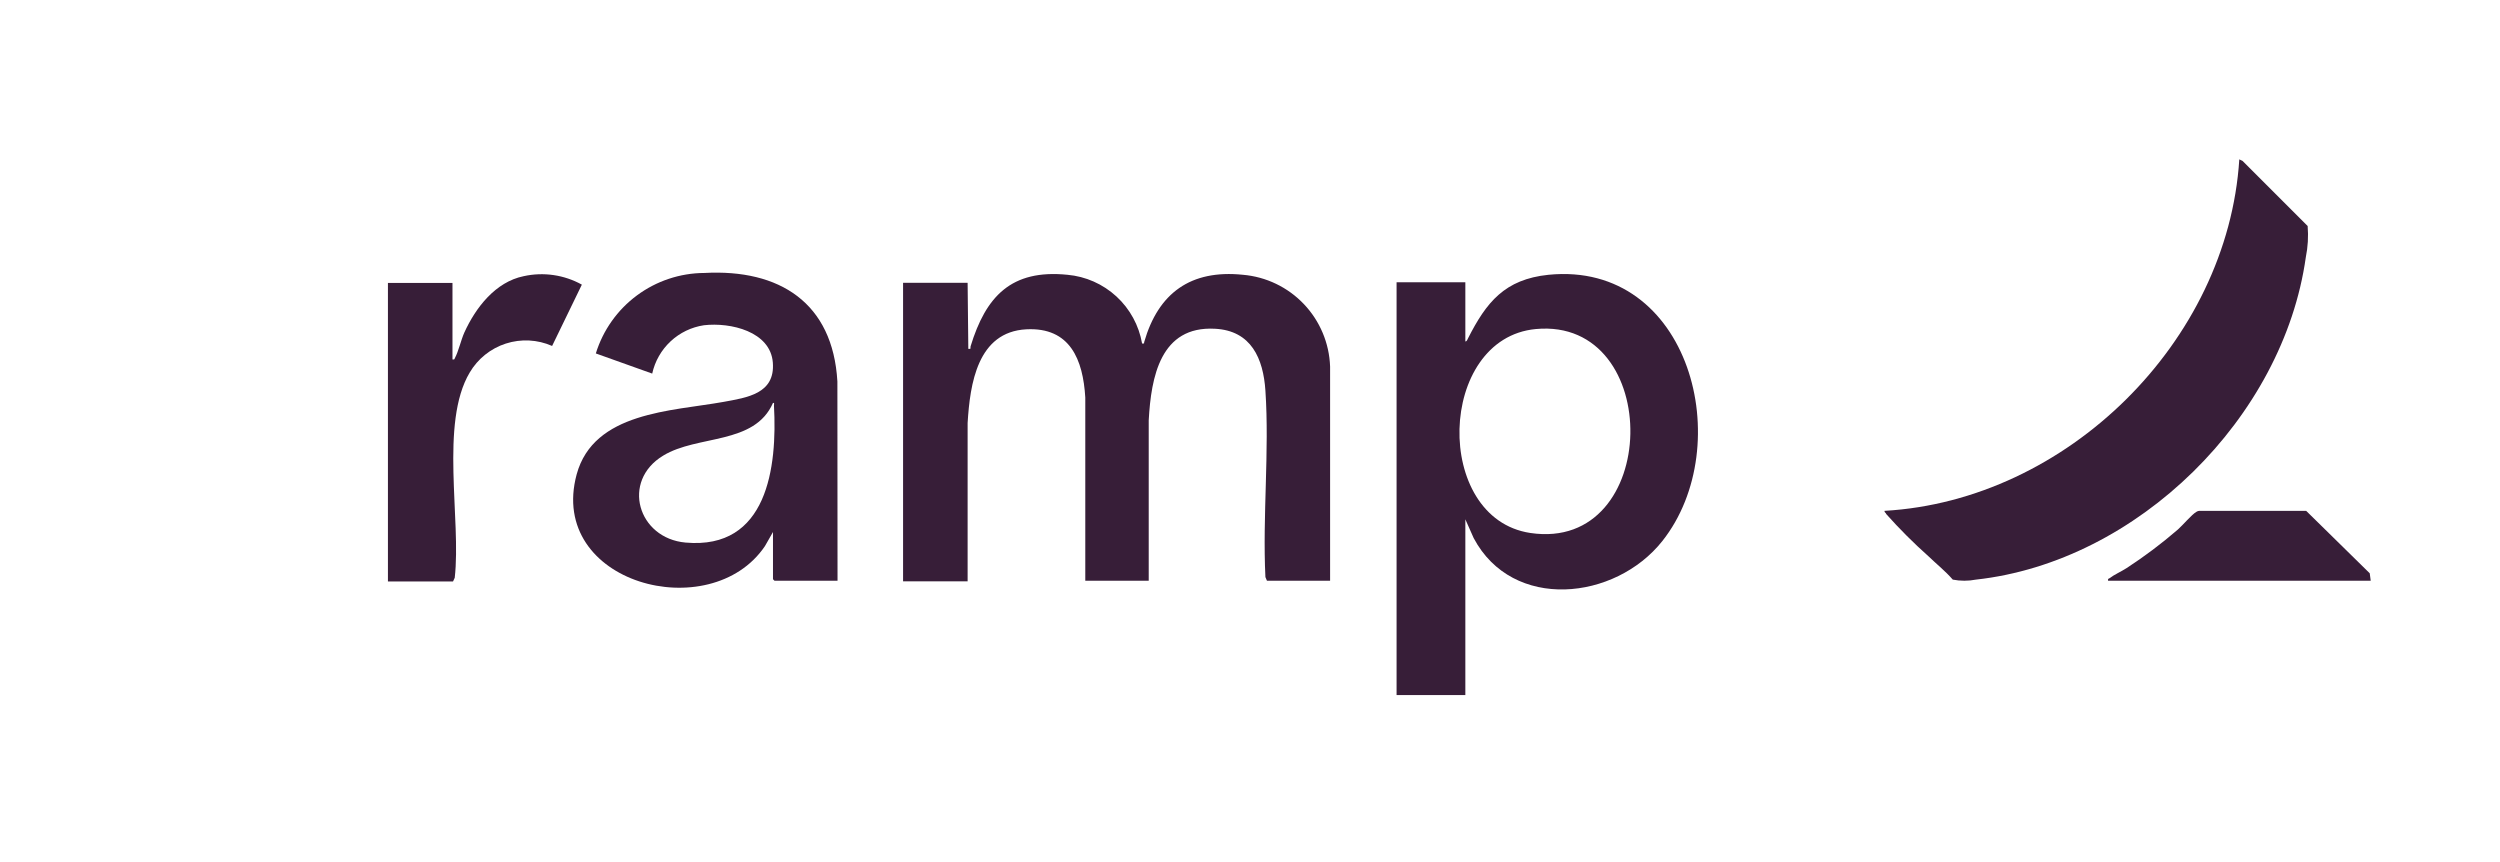
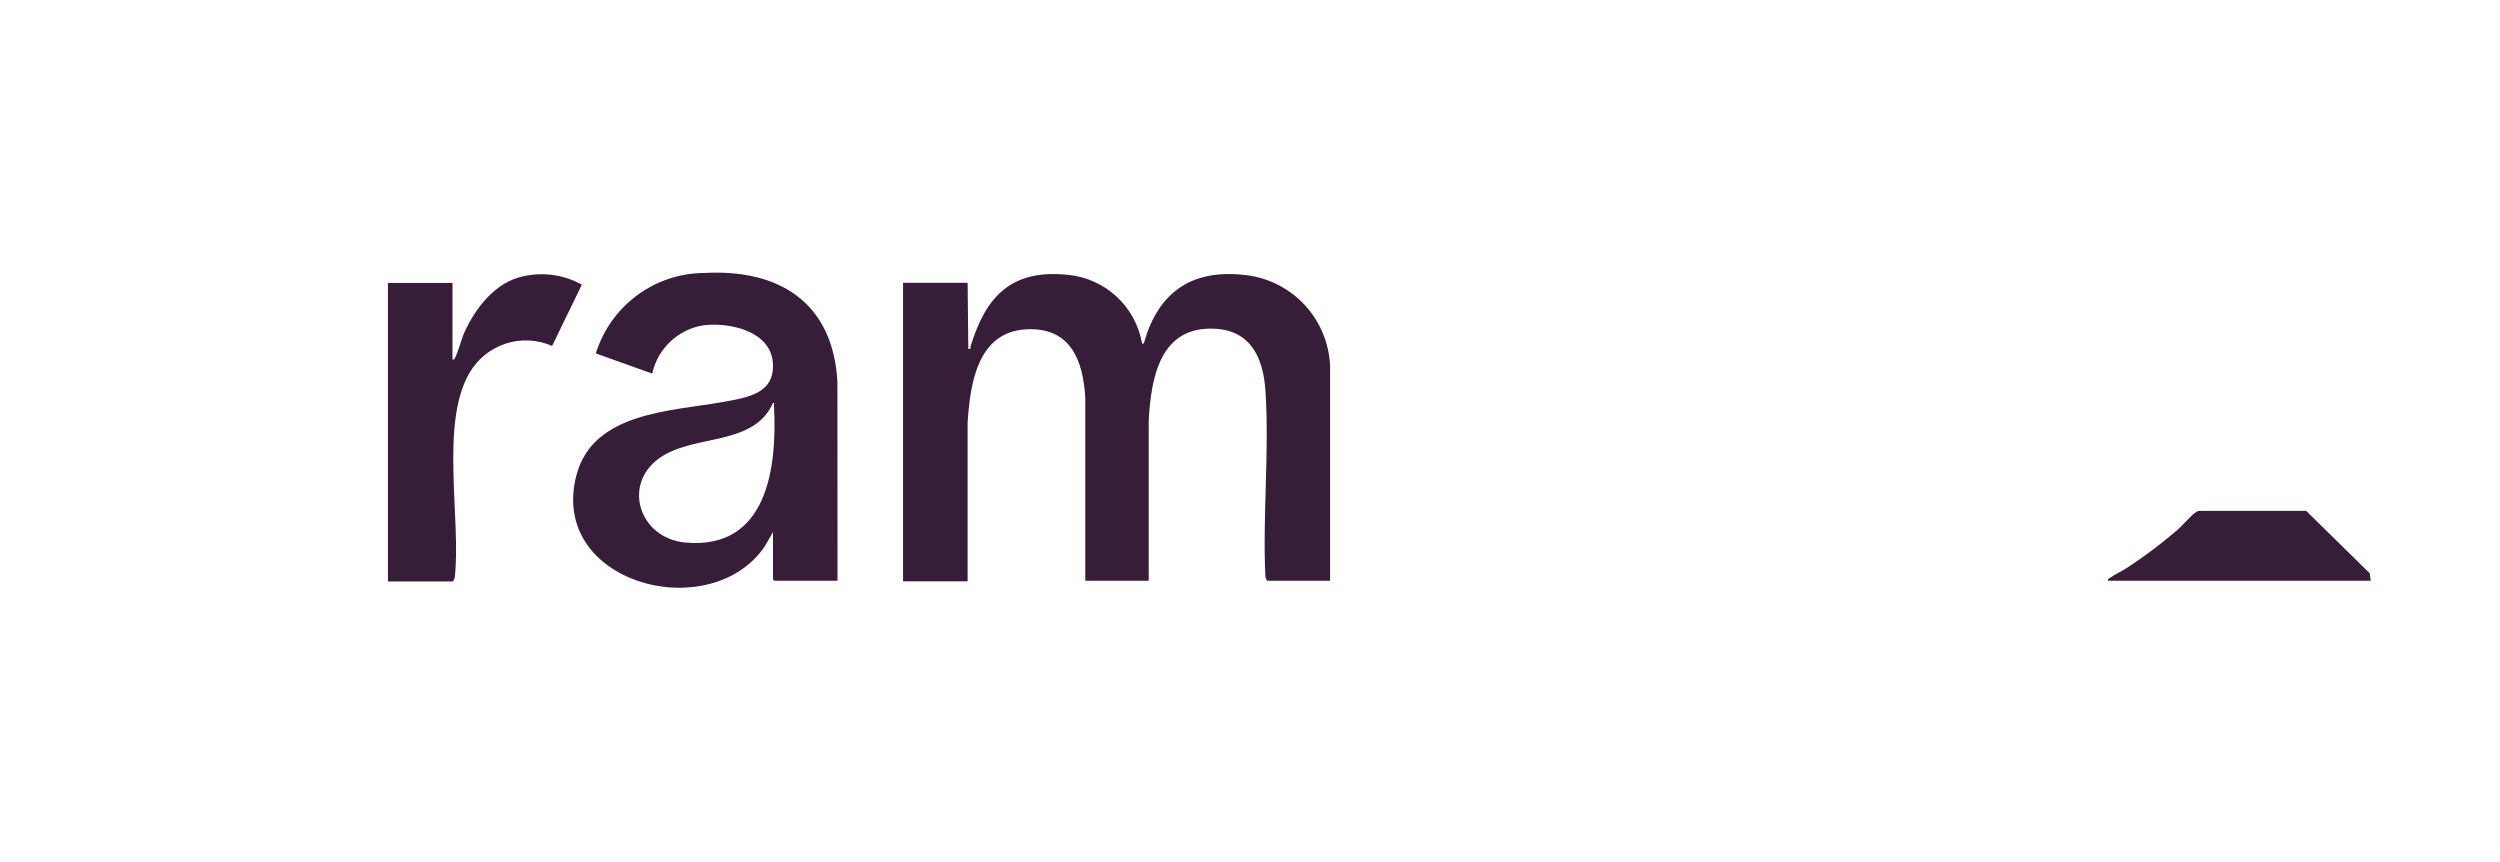
<svg xmlns="http://www.w3.org/2000/svg" width="232" height="80" viewBox="0 0 232 80" fill="none">
  <path d="M89.86 32.378C90.148 32.378 90.03 32.378 90.069 32.143C91.482 27.513 93.836 24.976 99.054 25.499C100.752 25.65 102.351 26.358 103.605 27.512C104.859 28.666 105.696 30.202 105.986 31.881C106.247 31.881 106.143 31.881 106.182 31.738C107.49 27.186 110.511 25.002 115.337 25.499C117.494 25.683 119.509 26.651 121 28.22C122.492 29.789 123.357 31.85 123.433 34.013V53.892H117.573L117.43 53.552C117.155 47.889 117.809 41.873 117.43 36.249C117.233 33.281 116.122 30.678 112.747 30.508C107.686 30.233 106.823 34.981 106.601 39.009V53.892H100.715V36.89C100.506 33.385 99.316 30.351 95.248 30.56C90.71 30.796 90.017 35.609 89.795 39.258V53.945H83.805V26.245H89.795L89.86 32.378Z" fill="#371E38" />
-   <path d="M142.523 30.535C133.368 31.399 132.963 48.1 142.013 49.46C154.163 51.278 154.451 29.424 142.523 30.535ZM135.984 31.686C136.141 31.686 136.167 31.503 136.232 31.399C137.933 28.051 139.633 25.919 143.7 25.5C156.87 24.192 161.265 41.365 154.268 50.206C149.886 55.738 140.365 56.745 136.756 49.931L135.984 48.192V64.501H129.602V26.194H135.984V31.686Z" fill="#371E38" />
-   <path d="M174.875 47.407C191.799 46.439 206.734 31.713 207.807 14.789L208.108 14.933L214.15 20.975C214.23 21.942 214.173 22.915 213.98 23.866C211.9 38.736 198.364 52.141 183.363 53.789C182.655 53.926 181.926 53.926 181.218 53.789C180.525 52.991 179.701 52.337 178.956 51.618C177.574 50.386 176.264 49.076 175.032 47.694C175.032 47.59 174.849 47.564 174.888 47.394" fill="#371E38" />
  <path d="M71.733 37.39C70.02 41.313 64.736 40.332 61.545 42.281C57.621 44.648 59.191 49.958 63.624 50.351C71.223 51.031 72.138 43.354 71.824 37.638C71.824 37.521 71.89 37.364 71.733 37.39ZM77.723 53.895H71.877L71.733 53.751V49.37L70.987 50.678C65.939 58.158 50.781 54.157 53.514 44.021C55.097 38.214 62.343 38.161 67.129 37.298C69.34 36.893 71.942 36.54 71.72 33.649C71.497 30.759 67.796 29.896 65.324 30.183C64.164 30.357 63.084 30.879 62.227 31.68C61.37 32.481 60.776 33.524 60.525 34.669L55.293 32.799C55.958 30.645 57.294 28.759 59.105 27.416C60.916 26.073 63.109 25.342 65.364 25.331C72.335 24.952 77.291 28.091 77.71 35.402L77.723 53.895Z" fill="#371E38" />
  <path d="M41.99 33.36C42.212 33.36 42.147 33.36 42.212 33.229C42.539 32.64 42.775 31.568 43.089 30.862C44.148 28.534 45.979 26.166 48.595 25.63C50.431 25.223 52.352 25.502 53.996 26.415L51.236 32.104C49.88 31.506 48.351 31.427 46.94 31.883C45.529 32.339 44.336 33.297 43.586 34.576C40.8 39.258 42.814 48.23 42.199 53.618L42.042 53.958H36V26.258H41.99V33.36Z" fill="#371E38" />
  <path d="M220.003 53.895H195.625C195.625 53.673 195.625 53.739 195.743 53.673C196.161 53.346 196.867 53.032 197.351 52.718C199.017 51.633 200.608 50.436 202.112 49.135C202.53 48.769 203.42 47.722 203.825 47.5C203.941 47.424 204.08 47.392 204.218 47.408H214.013L219.912 53.202L220.003 53.895Z" fill="#371E38" />
</svg>